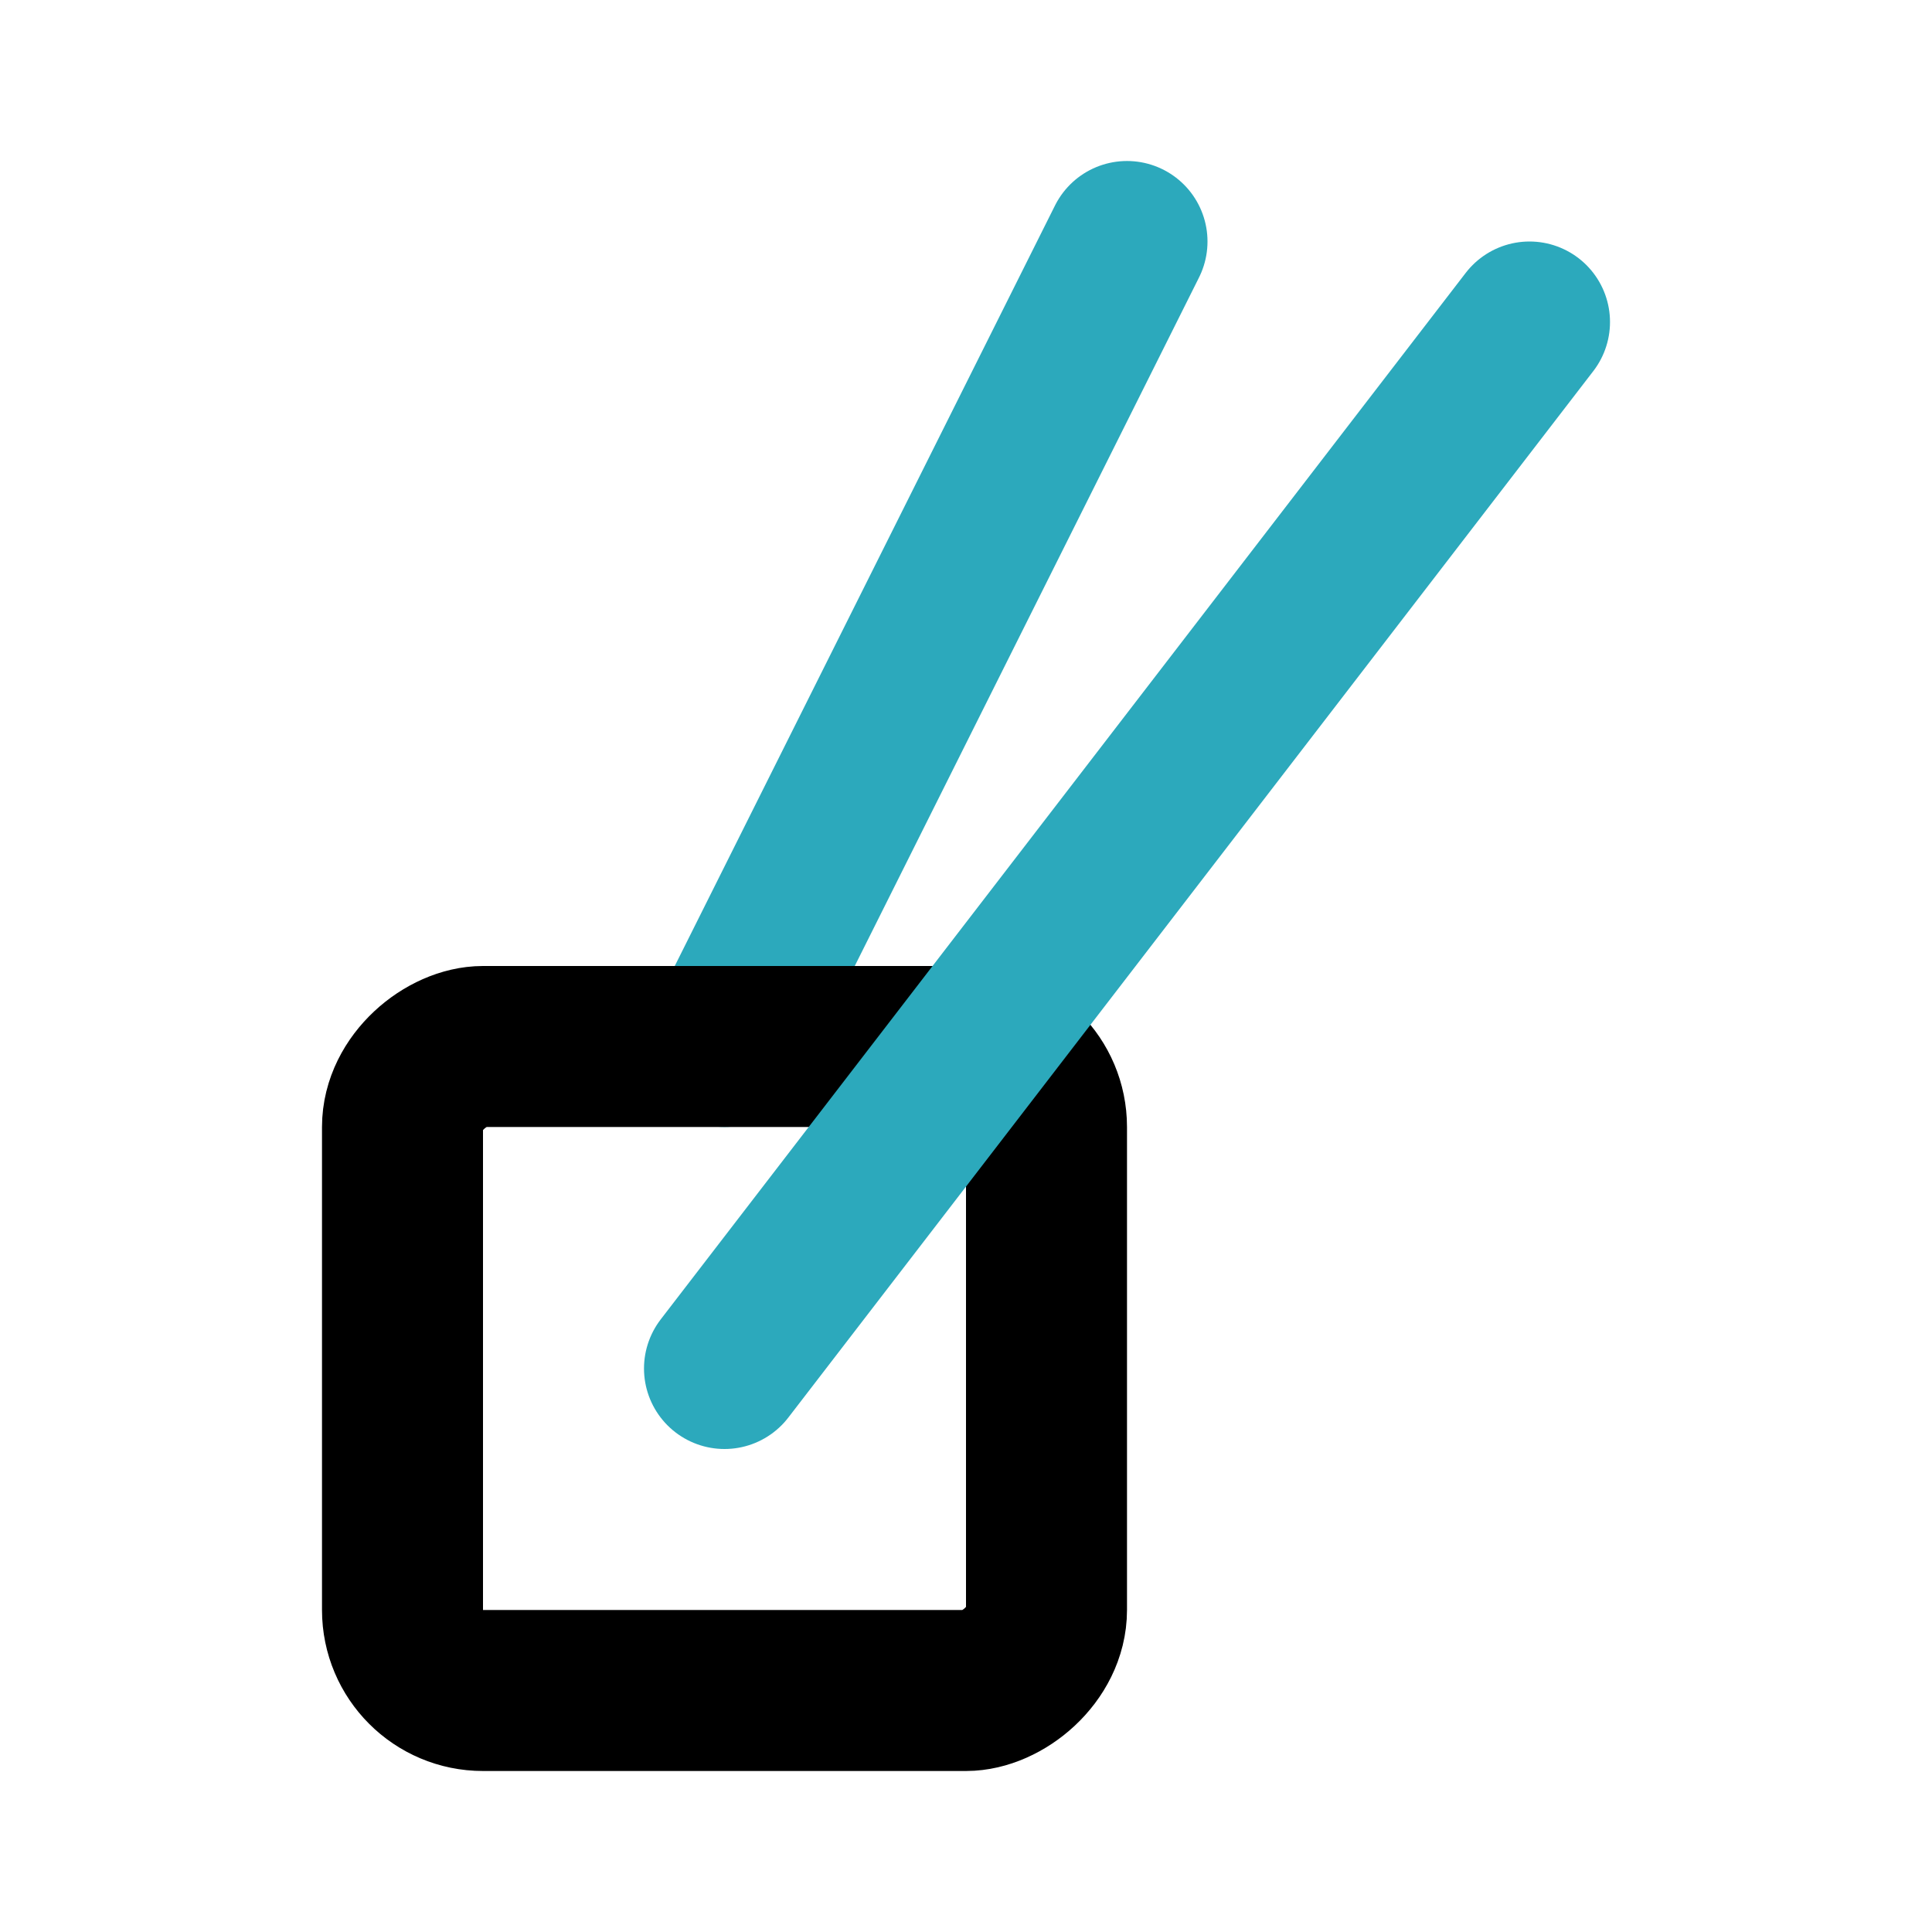
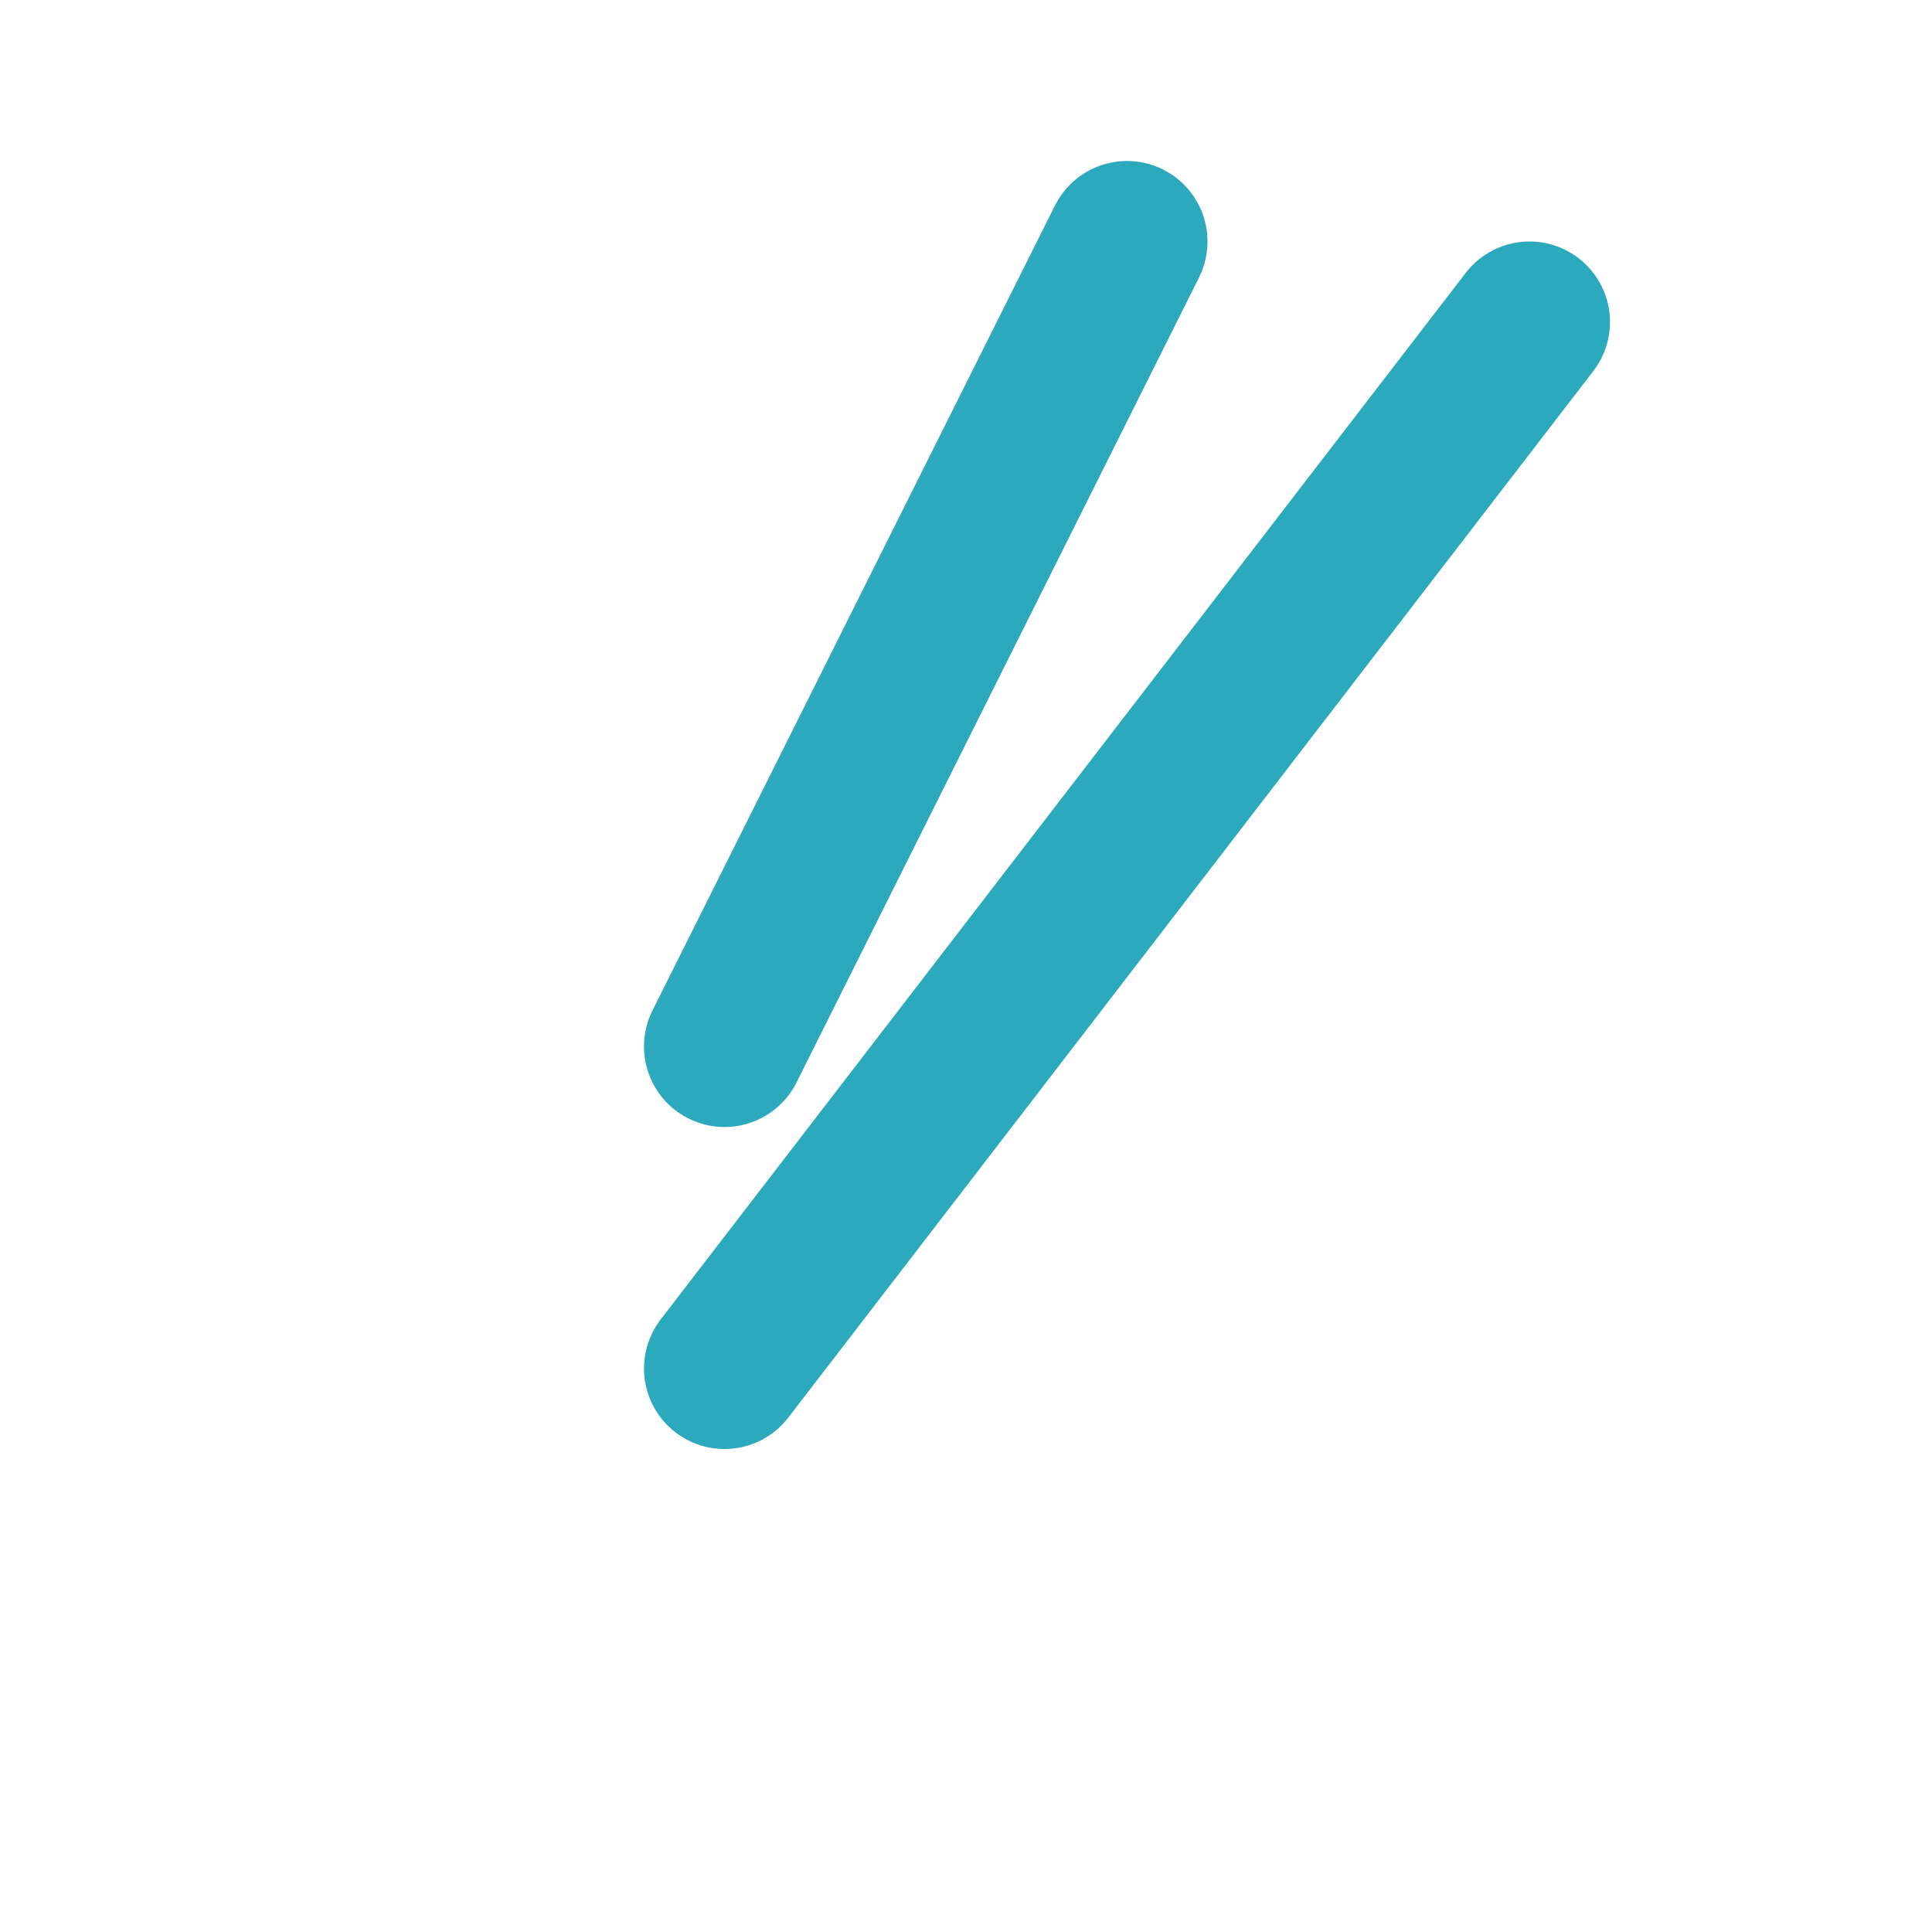
<svg xmlns="http://www.w3.org/2000/svg" fill="#000000" width="800px" height="800px" viewBox="0 0 24 24" id="sushi-3" data-name="Line Color" class="icon line-color">
  <line id="secondary" x1="14" y1="3" x2="9" y2="13" style="fill: none; stroke: rgb(44, 169, 188); stroke-linecap: round; stroke-linejoin: round; stroke-width: 2;" />
-   <rect id="primary" x="5" y="13" width="8" height="8" rx="1" transform="translate(26 8) rotate(90)" style="fill: none; stroke: rgb(0, 0, 0); stroke-linecap: round; stroke-linejoin: round; stroke-width: 2;" />
  <line id="secondary-2" data-name="secondary" x1="9" y1="17" x2="19" y2="4" style="fill: none; stroke: rgb(44, 169, 188); stroke-linecap: round; stroke-linejoin: round; stroke-width: 2;" />
</svg>